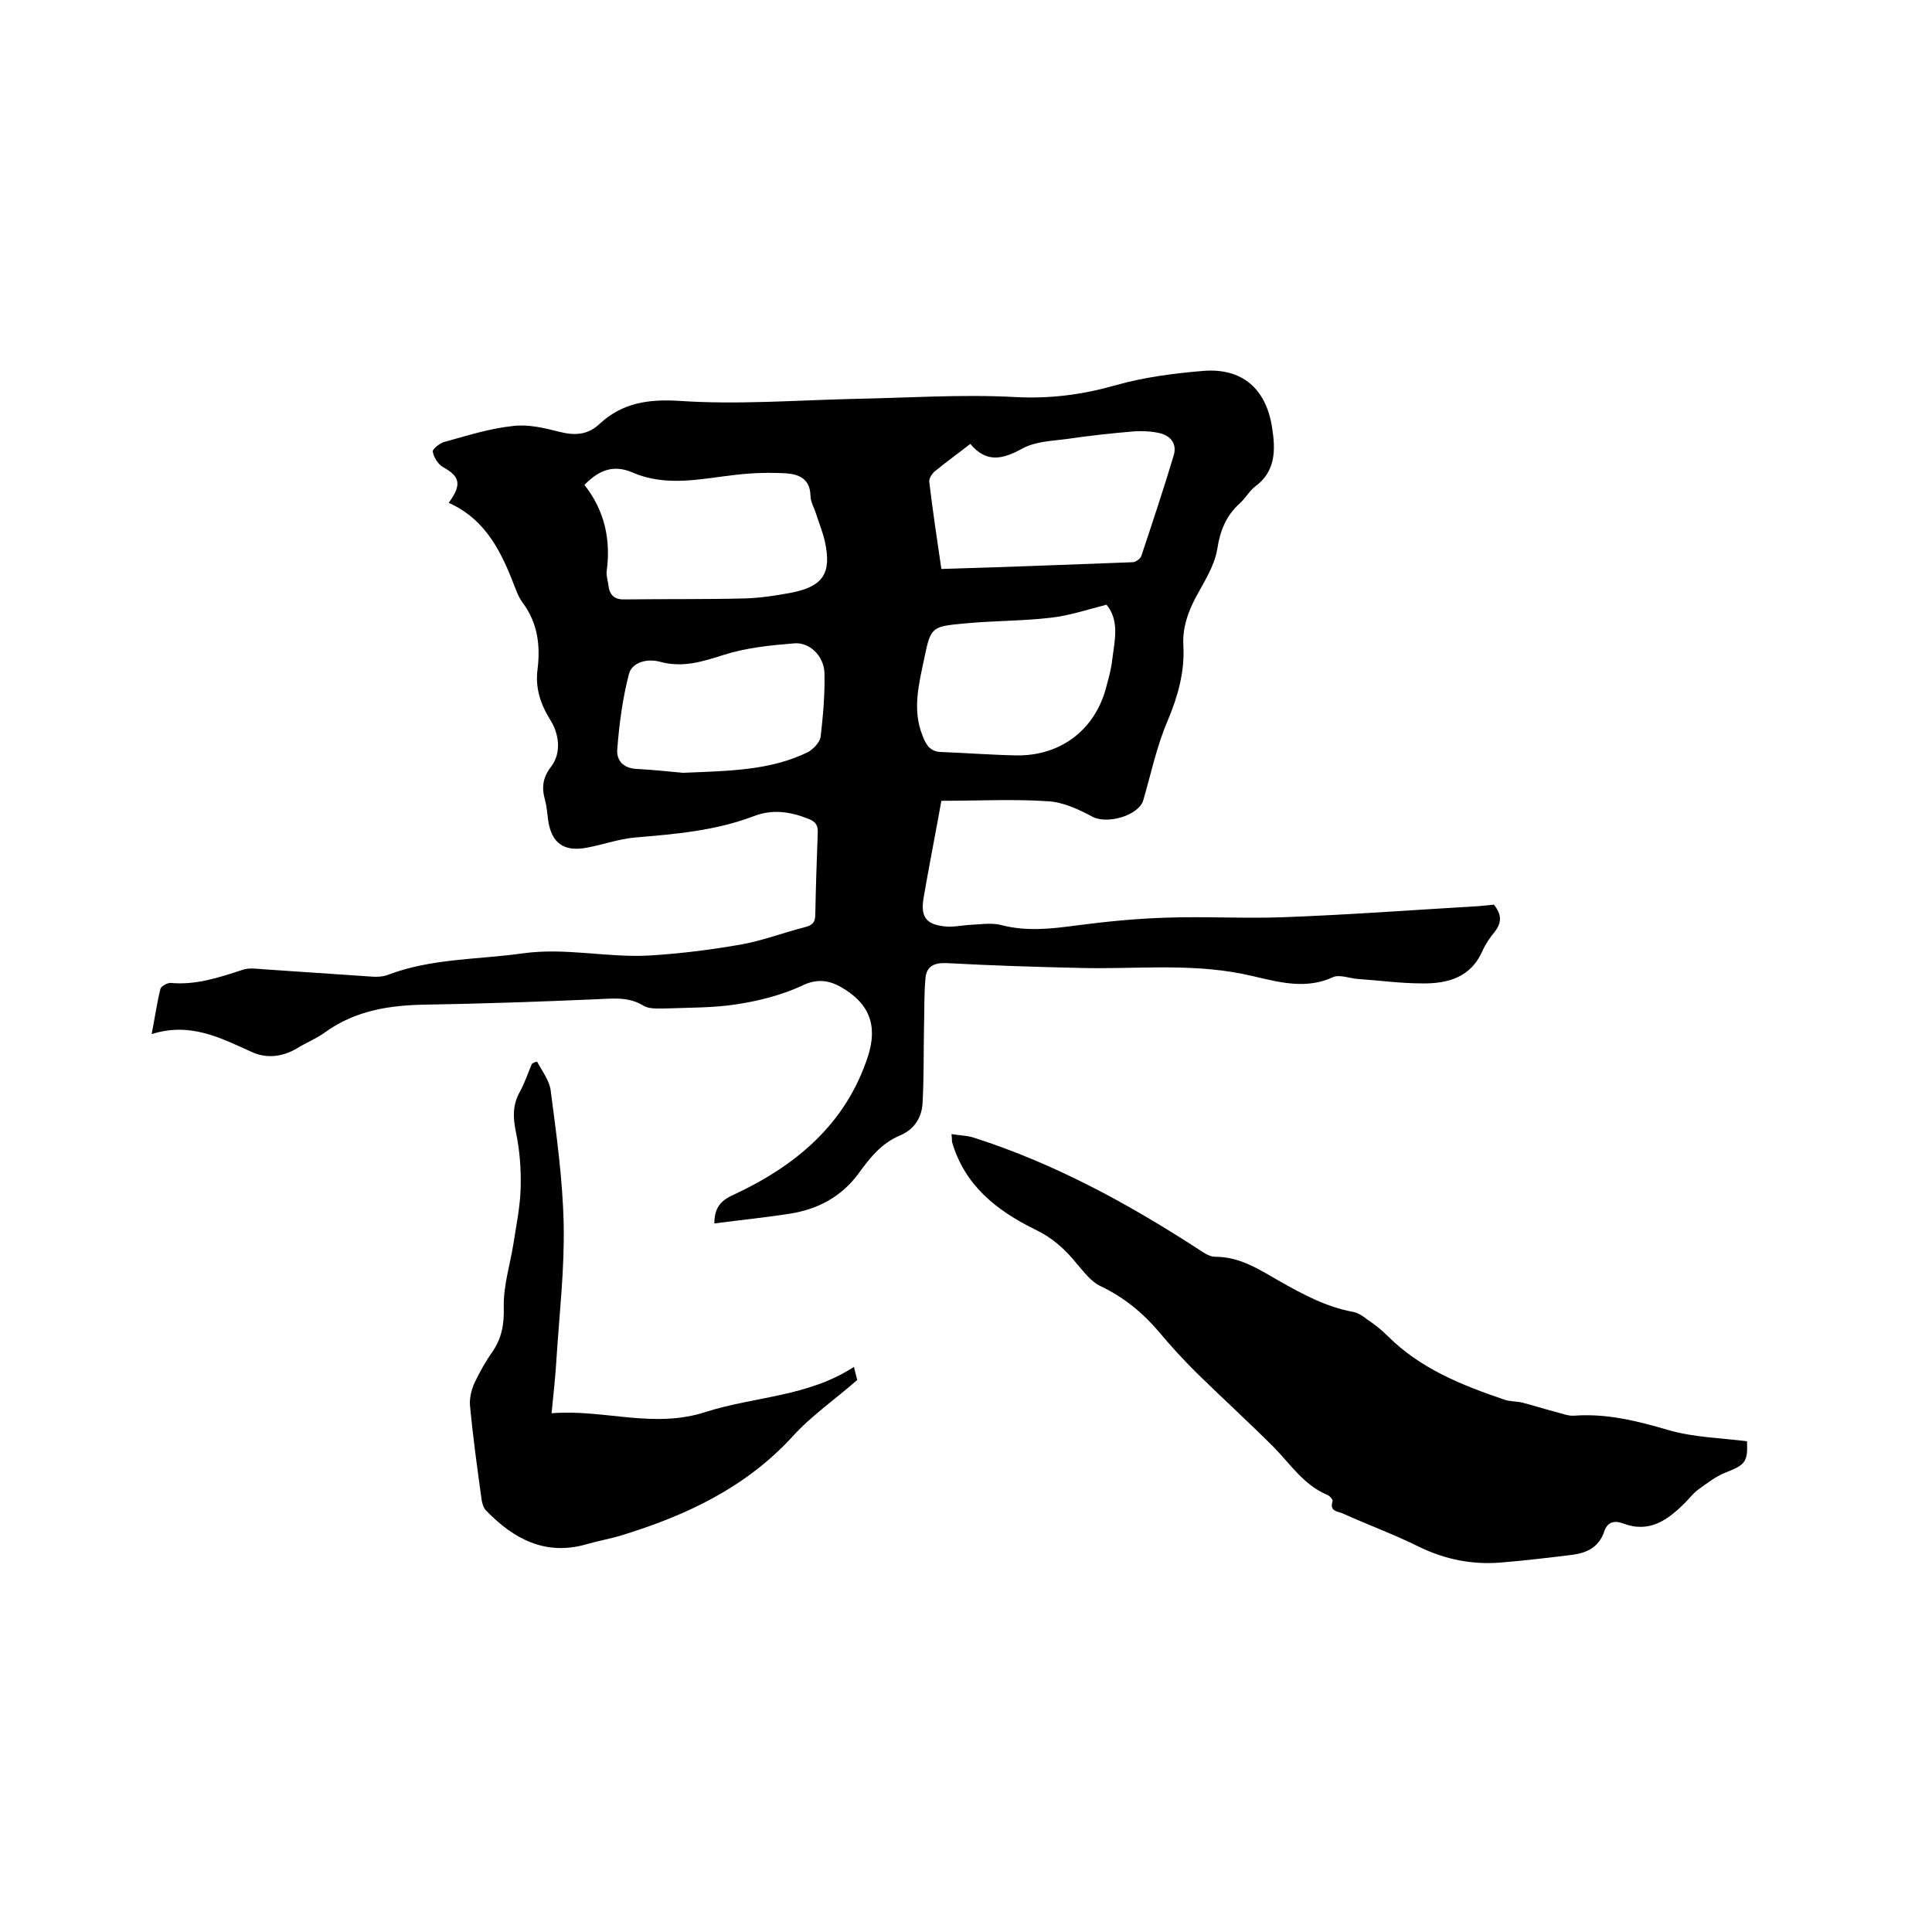
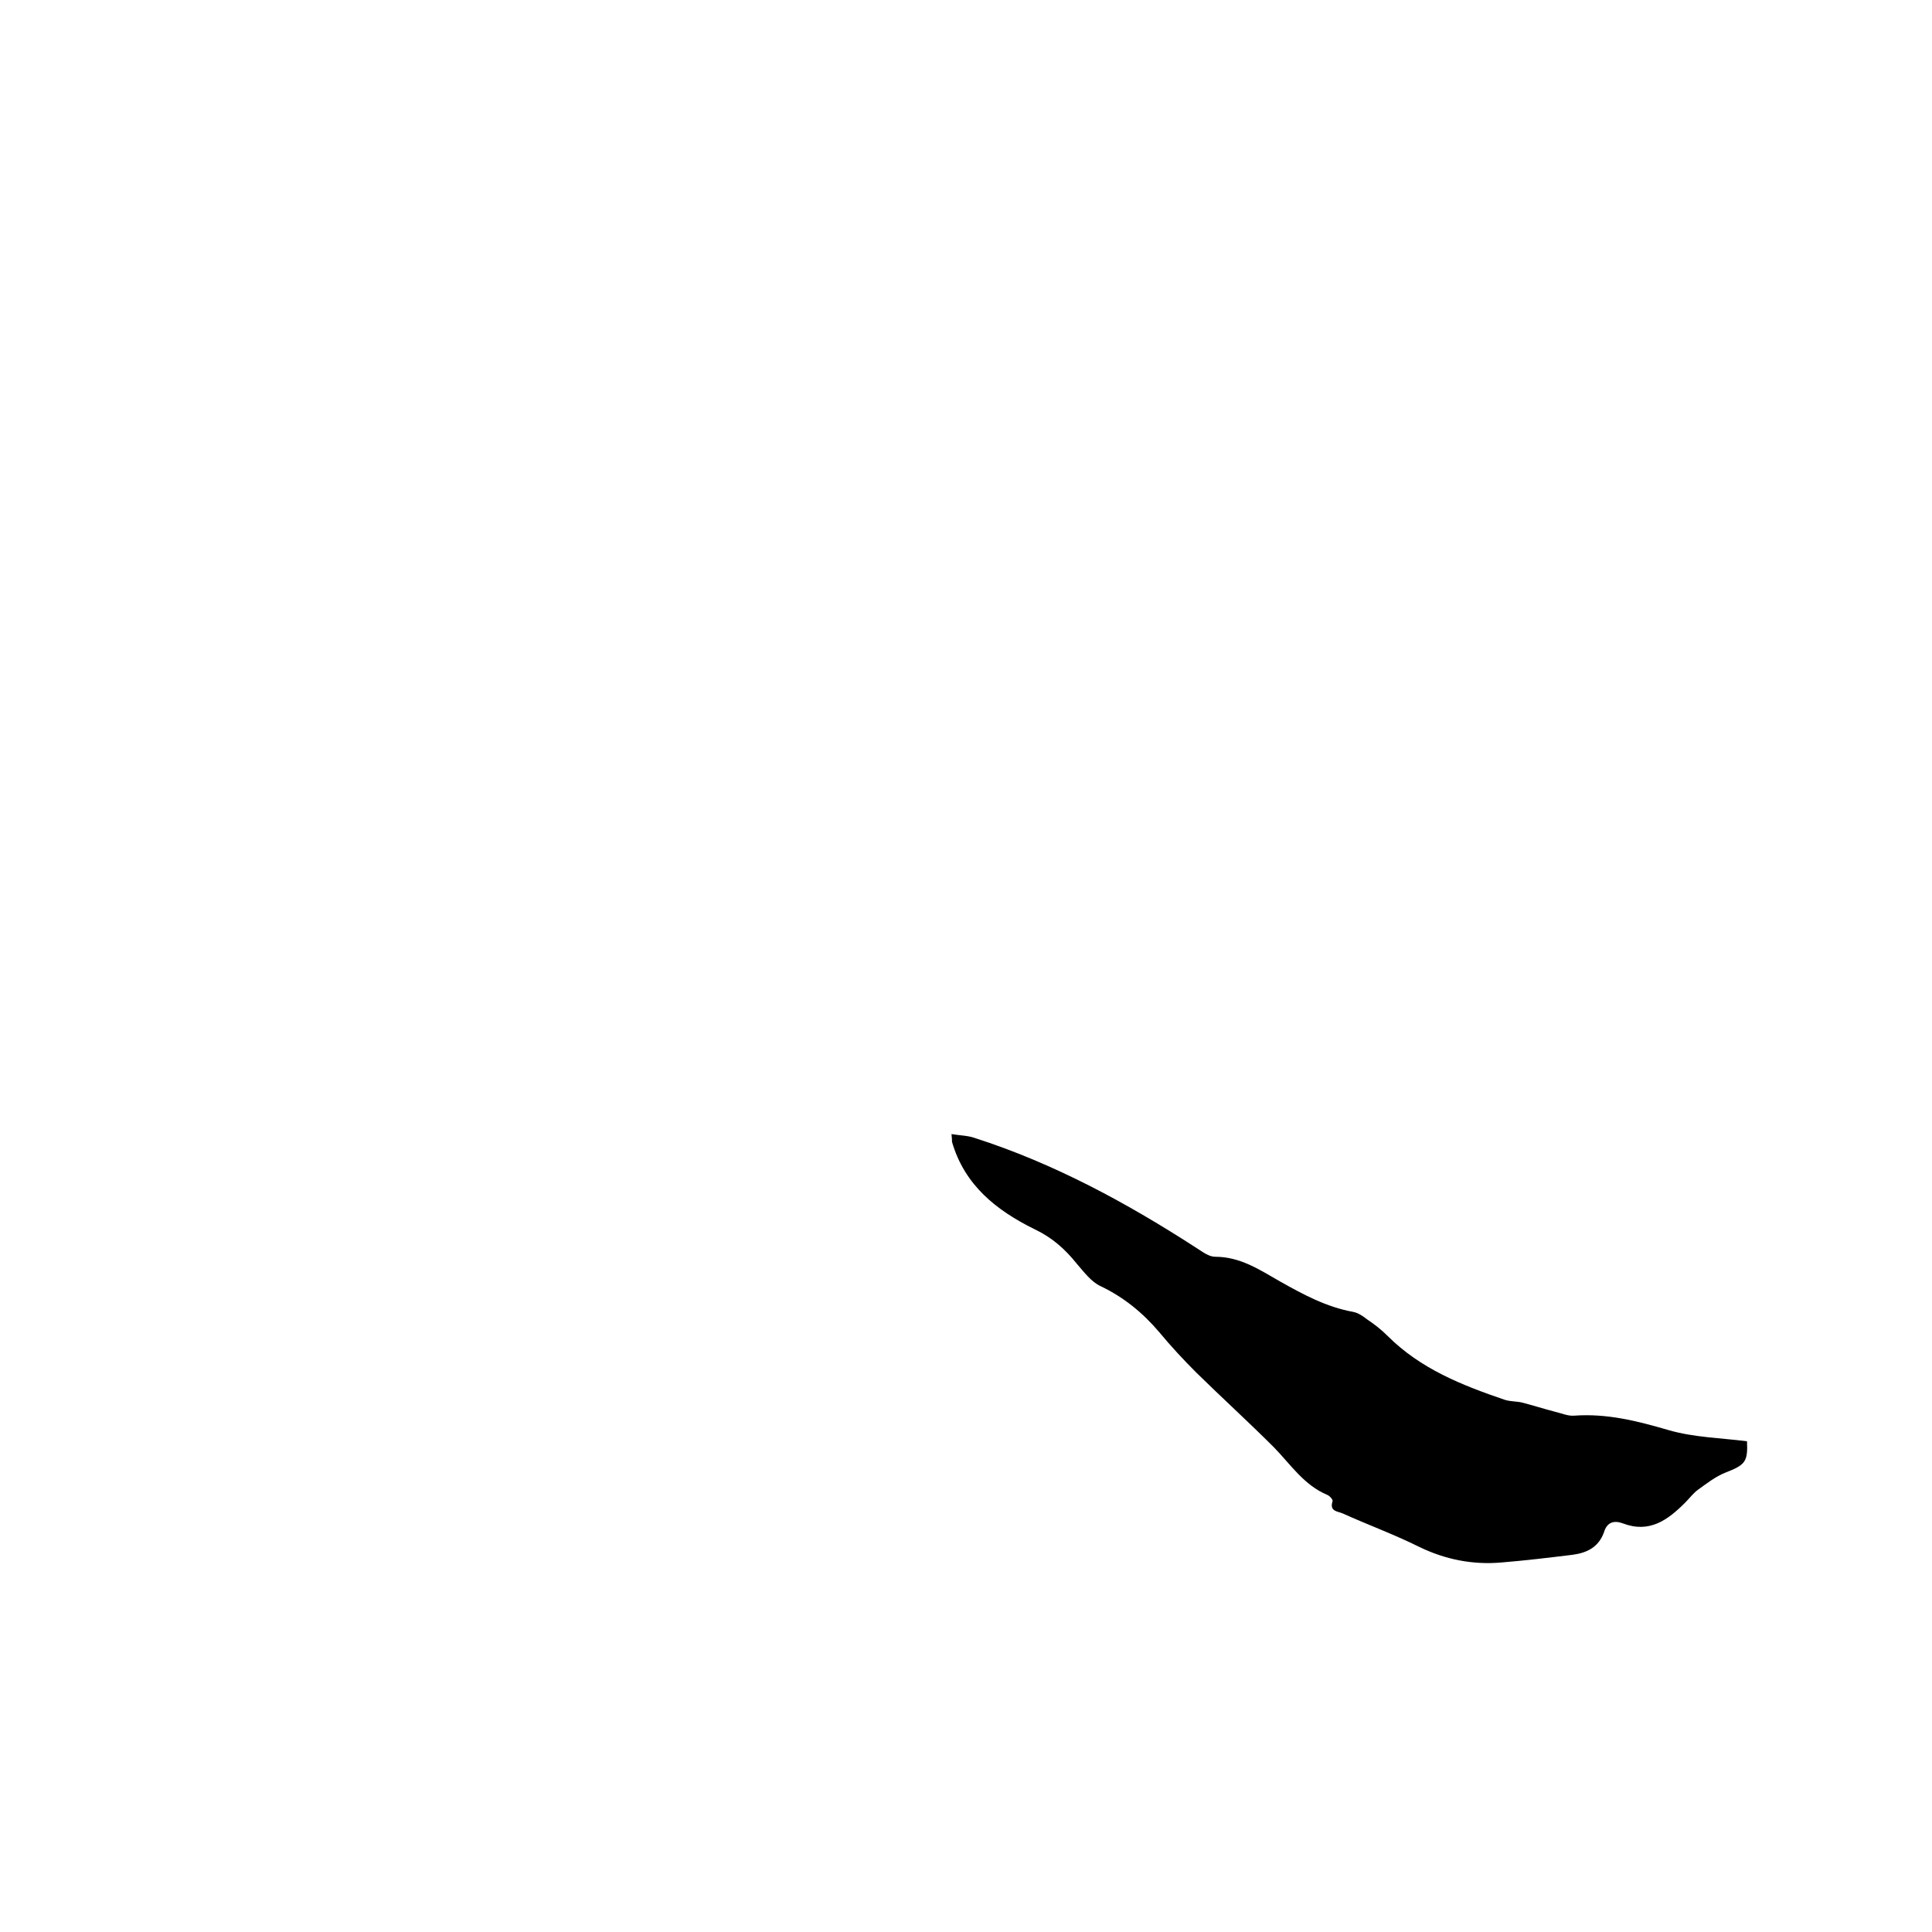
<svg xmlns="http://www.w3.org/2000/svg" enable-background="new 0 0 400 400" viewBox="0 0 400 400">
-   <path d="m92.9 104.1c2.8-3.8 2.3-5.5-1.2-7.4-1-.6-1.9-2-2.1-3.2-.1-.5 1.5-1.8 2.4-2 4.7-1.3 9.4-2.8 14.2-3.3 3.1-.4 6.5.4 9.6 1.2 3.2.8 5.9.7 8.4-1.7 4.7-4.3 10-5.1 16.5-4.7 11.8.8 23.7-.1 35.5-.4 11.3-.2 22.7-1 33.9-.4 7.4.4 14.1-.5 21.1-2.5 5.7-1.6 11.8-2.4 17.8-2.9 8.2-.7 13.2 3.7 14.4 11.9.7 4.5.7 8.9-3.5 12-1.2.9-2 2.4-3.2 3.5-2.9 2.6-4.1 5.7-4.7 9.6-.6 3.5-2.8 6.8-4.5 10-1.6 3.1-2.7 6.2-2.5 9.9.3 5.3-1.1 10.4-3.2 15.4-2.3 5.3-3.5 11.1-5.1 16.6-1 3.2-7.5 5-10.5 3.4-2.8-1.5-6-3-9.1-3.2-7.3-.5-14.6-.1-22.2-.1-1 5.6-2.1 11.2-3.1 16.8-.2 1.1-.4 2.3-.6 3.4-.6 3.8.5 5.4 4.4 5.8 1.7.2 3.4-.2 5-.3 2.2-.1 4.6-.5 6.6 0 5.3 1.4 10.5.8 15.7.1 6.1-.8 12.2-1.4 18.3-1.6 8.1-.3 16.3.2 24.5-.1 13.5-.5 27-1.5 40.5-2.3 1-.1 2.1-.2 3.1-.3 1.6 2 1.7 3.7.1 5.7-.9 1.1-1.8 2.4-2.4 3.7-2.4 5.7-7.3 7-12.7 6.9-4.3 0-8.6-.6-13-.9-1.8-.1-3.9-1-5.3-.4-6.5 3-12.8.5-18.9-.7-11.2-2.2-22.4-.9-33.5-1.2-9.2-.2-18.4-.5-27.6-1-2.7-.1-4.2.7-4.4 3.2-.3 3.4-.2 6.9-.3 10.4-.1 5.2 0 10.3-.3 15.5-.2 3-1.8 5.4-4.7 6.6-3.8 1.6-6.2 4.6-8.5 7.8-3.6 4.9-8.5 7.5-14.4 8.4-5.1.8-10.2 1.3-15.5 2 0-3.1 1.2-4.7 3.9-5.9 12.9-6 23.3-14.6 27.9-28.7 2.1-6.5.2-11.1-5.7-14.4-2.5-1.4-5-1.7-8-.2-4.1 1.9-8.8 3.1-13.3 3.8-5 .8-10.1.7-15.2.9-1.5 0-3.2.1-4.3-.6-3.3-2-6.7-1.4-10.1-1.3-11.6.5-23.3.9-34.9 1.1-7.5.1-14.7 1.2-21 5.8-1.8 1.3-3.9 2.1-5.8 3.3-3.1 1.8-6.4 2.1-9.5.6-6.4-2.9-12.6-6.1-20.5-3.6.7-3.6 1.1-6.5 1.8-9.3.1-.6 1.4-1.3 2.1-1.3 5.2.5 10-1.1 14.9-2.7 1.4-.5 3.1-.2 4.7-.1 7.4.5 14.7 1 22.1 1.5 1.1.1 2.4 0 3.4-.4 9-3.4 18.4-3.1 27.7-4.4 9.1-1.3 17.9 1 26.8.4 6.3-.4 12.6-1.2 18.8-2.3 4.3-.8 8.5-2.4 12.8-3.5 1.6-.4 2.3-.9 2.3-2.7.1-5.6.3-11.2.5-16.8.1-1.6-.4-2.4-2-3-3.8-1.5-7.4-2-11.3-.5-7.9 3-16.2 3.7-24.6 4.4-3.3.3-6.6 1.5-9.9 2.1-4.7.9-7.3-.9-8-5.6-.2-1.5-.3-3-.7-4.4-.7-2.6-.4-4.6 1.4-6.9 2.1-2.9 1.5-6.8-.3-9.6-2.1-3.4-3.1-6.7-2.6-10.5.6-4.9 0-9.5-3-13.6-.7-.9-1.2-2-1.6-3.1-2.7-7-5.8-14.1-13.8-17.7zm108-12.2c-2.7 2.1-5.2 3.9-7.5 5.8-.5.5-1.1 1.4-1 2.1.7 5.9 1.6 11.9 2.5 18 13.5-.4 26.5-.9 39.6-1.4.6 0 1.6-.7 1.8-1.3 2.3-6.9 4.6-13.8 6.7-20.8.7-2.3-.5-4-2.8-4.6-1.7-.4-3.5-.5-5.3-.4-4.7.4-9.4.9-14.1 1.6-3.1.4-6.5.5-9.2 2-4 2.2-7.4 3-10.7-1zm-79.9 8.5c4.2 5.3 5.5 11.4 4.6 17.9-.1 1 .3 2.1.4 3.1.3 2 1.4 2.8 3.5 2.7 8.2-.1 16.5 0 24.7-.2 3.3-.1 6.5-.6 9.7-1.2 6.5-1.3 8.3-4 6.9-10.5-.4-1.9-1.2-3.8-1.8-5.7-.4-1.3-1.2-2.6-1.2-3.9-.1-3.4-2.3-4.4-5-4.6-3.5-.2-7-.1-10.4.3-7.2.8-14.4 2.6-21.5-.5-3.8-1.6-6.8-.6-9.9 2.6zm108.1 24.8c-4 1-7.8 2.3-11.6 2.7-6 .7-12 .6-18 1.2-6.6.6-6.8.8-8.1 7-1.1 5.3-2.6 10.8-.4 16.2.7 1.9 1.6 3.4 4 3.4 5.2.2 10.3.6 15.5.7 9.3.1 16.4-5.5 18.6-14.4.5-1.8 1-3.7 1.2-5.6.5-3.9 1.5-7.9-1.2-11.2zm-87.7 34.8c9.8-.4 18.2-.5 25.9-4.3 1.1-.6 2.4-2 2.6-3.1.5-4.4.9-8.8.8-13.2-.1-3.6-3.1-6.5-6.3-6.2-4.9.4-9.9.9-14.6 2.4-4.4 1.4-8.5 2.7-13.2 1.4-2.6-.7-5.8.1-6.4 2.6-1.3 5-2 10.3-2.4 15.5-.2 2.3 1.2 4 4.1 4.1 3.6.2 7.2.6 9.5.8z" />
  <path d="m197 234.8c1.8.3 3.4.3 4.8.8 16.5 5.3 31.6 13.5 46.1 22.9 1.1.7 2.4 1.7 3.7 1.7 5.2 0 9.2 2.7 13.4 5.1 4.8 2.7 9.6 5.3 15.1 6.3 1.1.2 2.1.9 3 1.6 1.5 1 2.9 2.1 4.2 3.4 6.8 6.8 15.4 10.2 24.2 13.2 1.2.4 2.5.3 3.7.6 2.3.6 4.5 1.3 6.8 1.9 1.3.3 2.6.9 3.9.8 6.8-.5 13.1 1.1 19.6 3 5.2 1.5 10.7 1.6 16.2 2.3.2 4.3-.4 4.9-4.5 6.5-2 .8-3.8 2.2-5.6 3.5-1 .7-1.8 1.8-2.7 2.7-3.6 3.6-7.4 6.4-12.9 4.3-1.9-.7-3.3-.2-3.9 1.8-1.1 3.1-3.5 4.3-6.5 4.7-4.9.6-9.9 1.2-14.8 1.6-5.9.5-11.5-.6-16.9-3.2-5.2-2.6-10.7-4.6-16-7-1-.4-2.7-.4-2-2.5.1-.3-.6-1.1-1.1-1.3-4.8-2-7.6-6.3-11-9.8-5.3-5.3-10.8-10.3-16.1-15.5-2.7-2.7-5.3-5.5-7.7-8.4-3.4-4-7.3-7.2-12.1-9.5-2-.9-3.5-3-5-4.7-2.4-3-5.1-5.4-8.7-7.1-7.9-3.9-14.5-9.1-17.1-18.1 0-.4 0-.6-.1-1.6z" />
-   <path d="m111.2 219.8c1 1.9 2.5 3.8 2.8 5.9 1.2 9.2 2.5 18.4 2.7 27.7.2 9.4-.9 18.7-1.5 28.1-.2 3.5-.6 6.9-1 11.1 10.8-.9 21.1 3.3 32-.3 10.1-3.2 21.1-3.1 30.6-9.3.4 1.6.6 2.5.7 2.7-4.7 4.1-9.5 7.4-13.4 11.7-9.7 10.6-22.1 16.4-35.5 20.5-2.3.7-4.7 1.1-7.1 1.8-8.6 2.5-15.2-1.1-20.9-7-.5-.5-.8-1.5-.9-2.3-.9-6.5-1.8-13-2.4-19.5-.1-1.5.3-3.1.9-4.5 1.1-2.3 2.3-4.5 3.8-6.6 1.9-2.8 2.4-5.7 2.3-9.2-.1-4.4 1.3-8.7 2-13.1.6-3.9 1.4-7.7 1.5-11.6s-.2-7.8-1-11.6c-.6-2.9-.7-5.5.8-8.2 1-1.8 1.7-3.9 2.5-5.8.3-.3.7-.4 1.1-.5z" />
</svg>